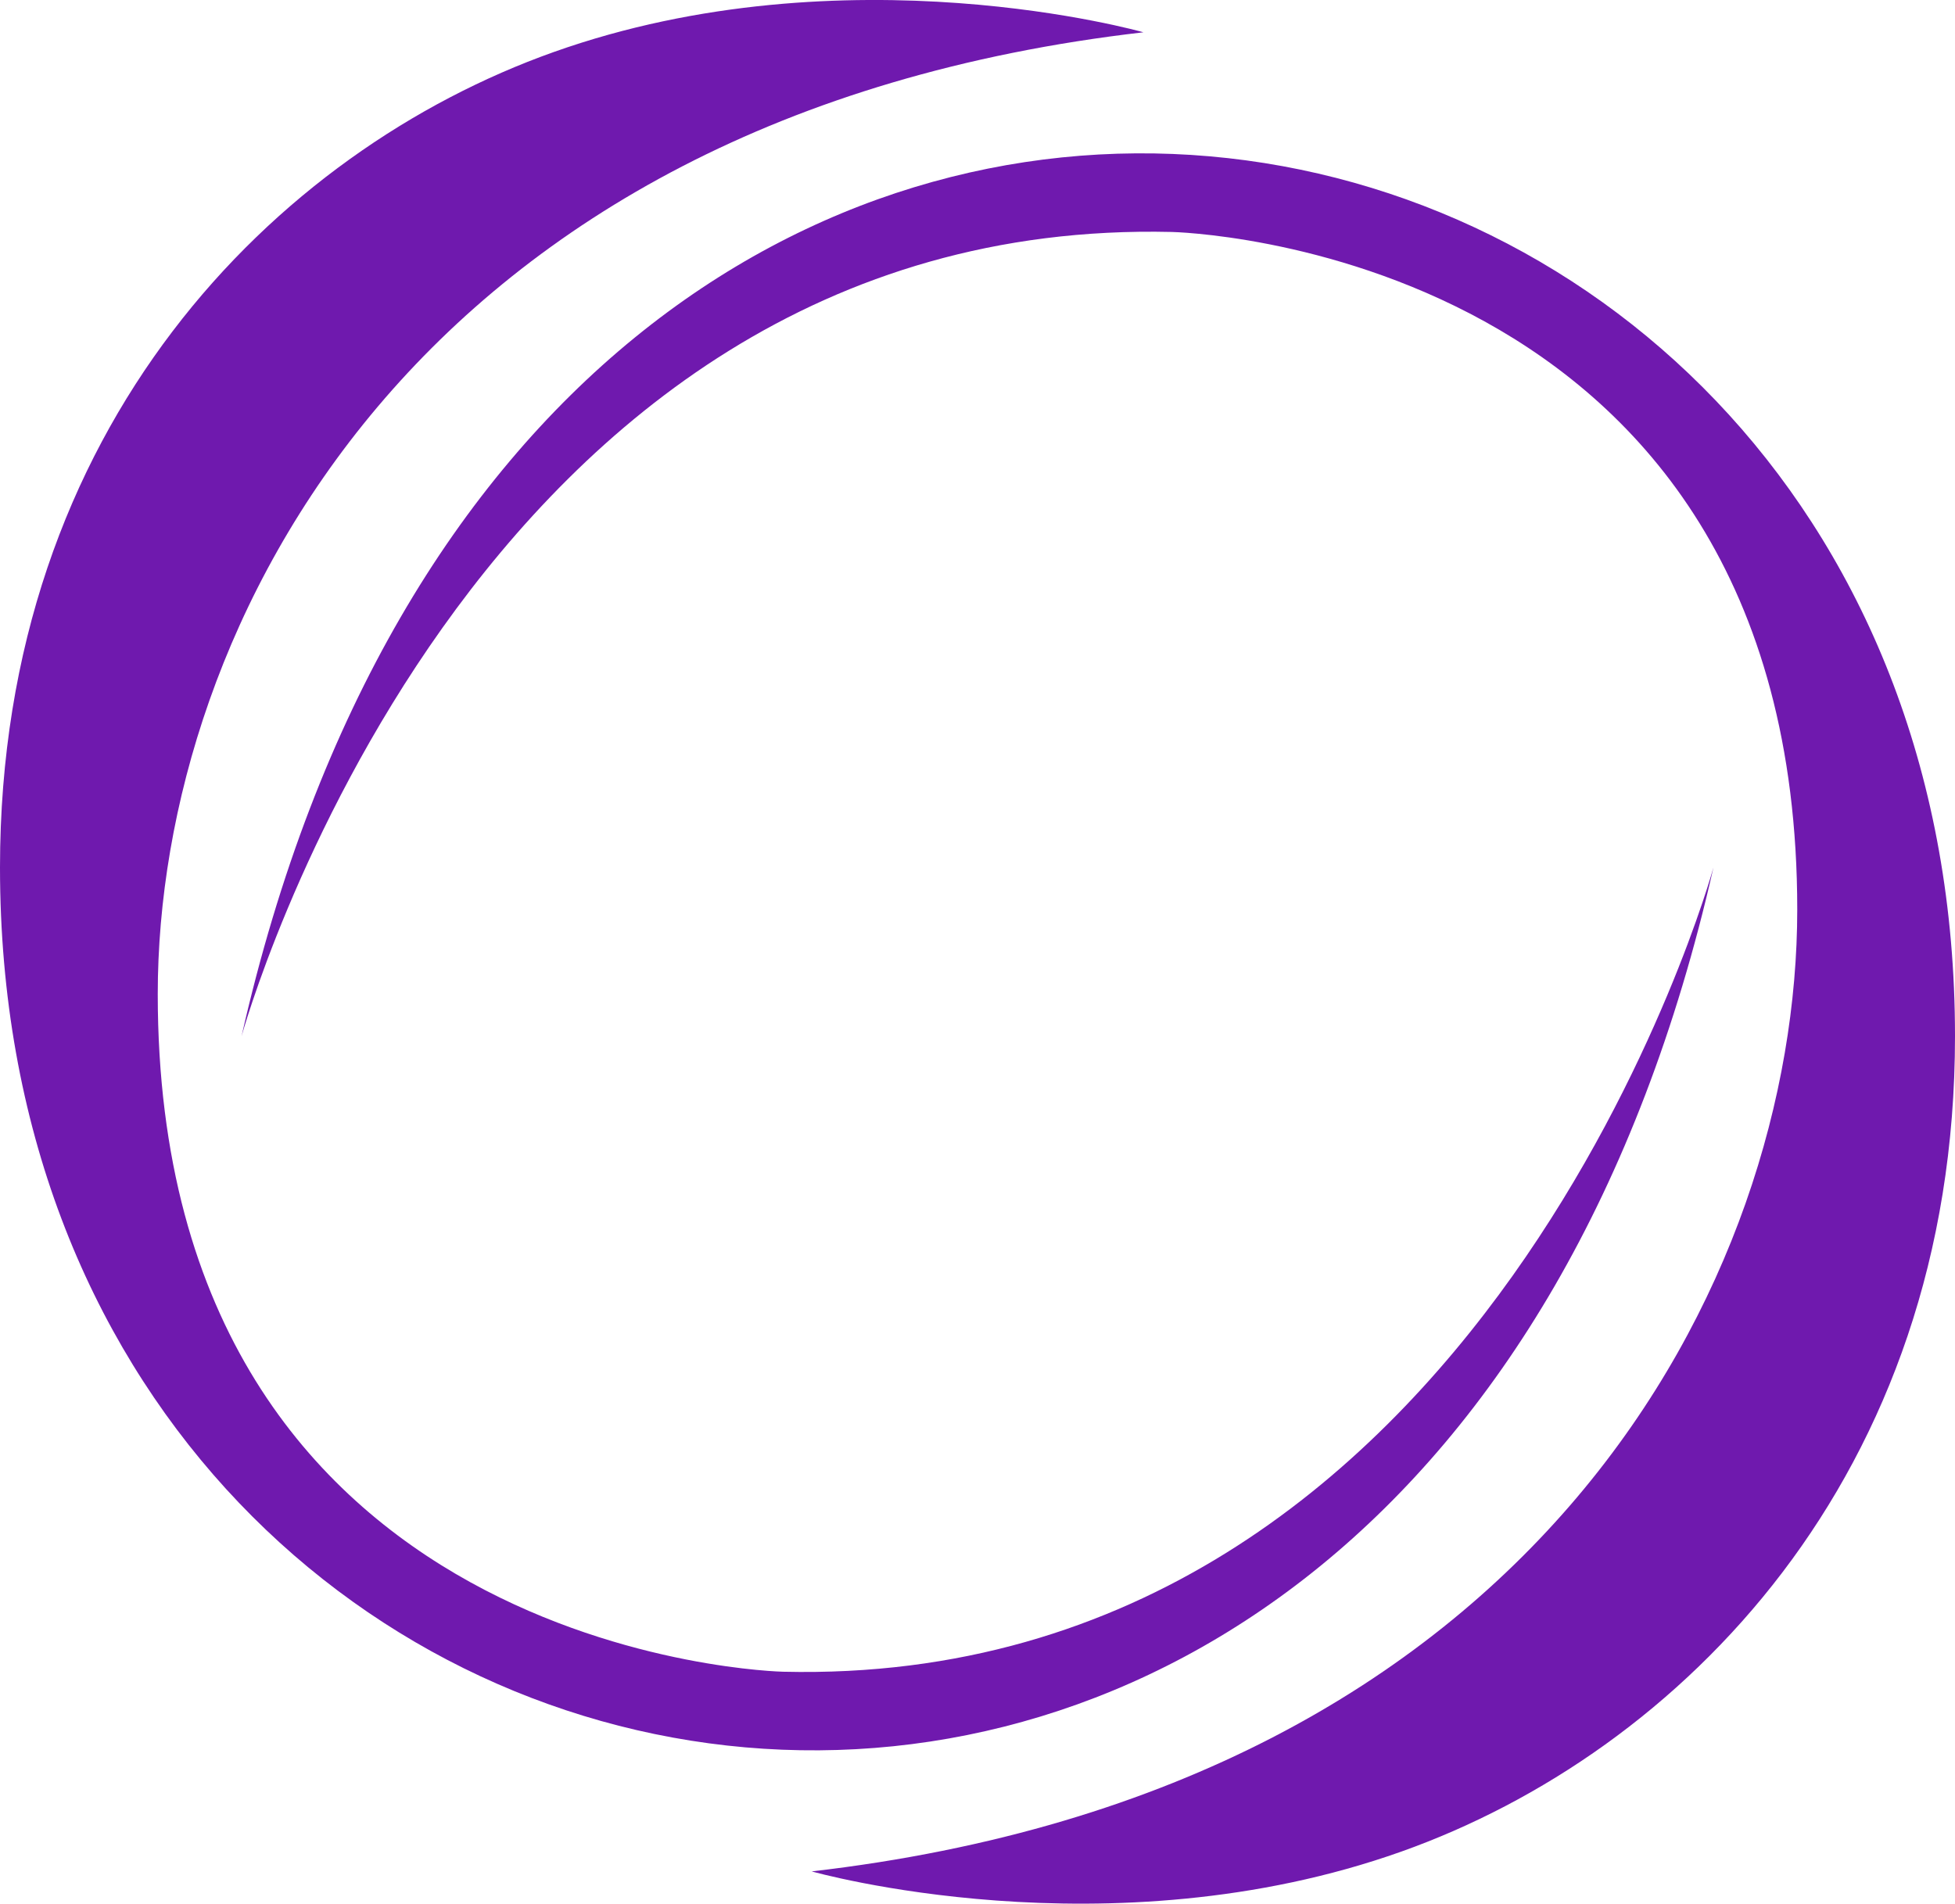
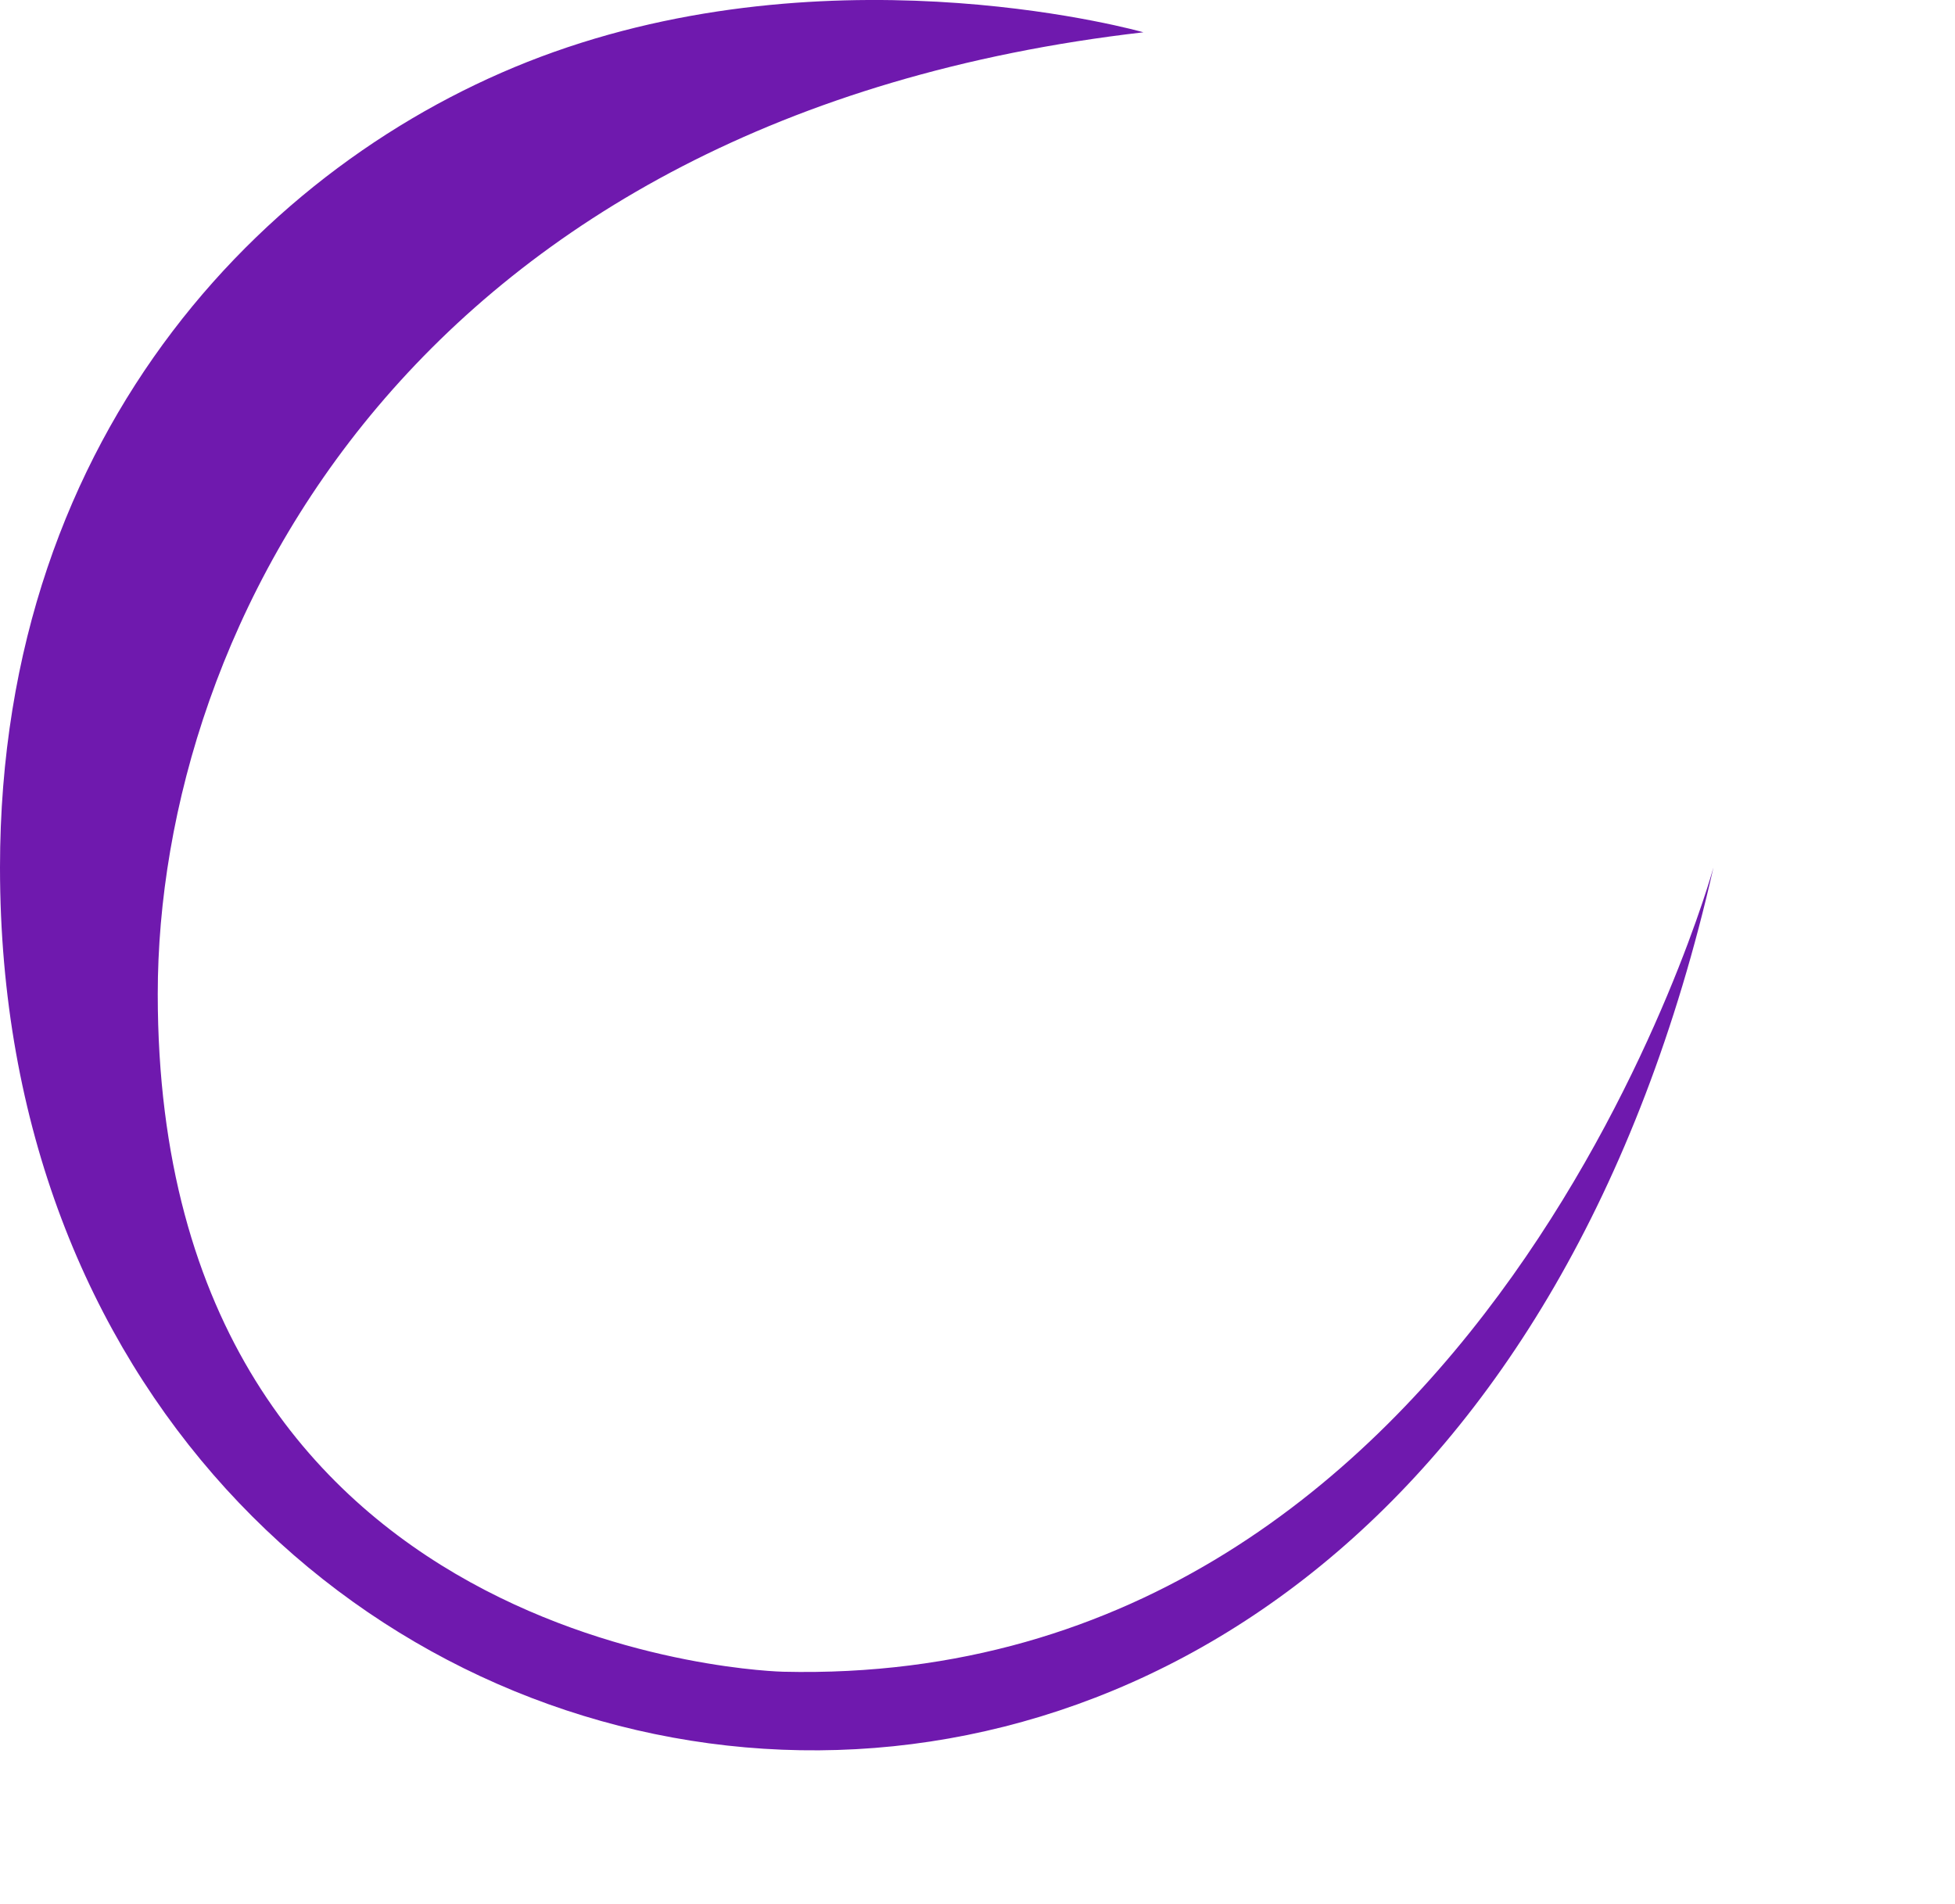
<svg xmlns="http://www.w3.org/2000/svg" id="b" viewBox="0 0 410.58 399.84">
  <defs>
    <style>.d{fill:#6f19ae;stroke-width:0px;}</style>
  </defs>
  <g id="c">
    <path class="d" d="m240.13,6.78s-62.3-17.74-123.87,4.16C57.85,31.71,0,89.52,0,182.2c0,217.64,297.49,275.18,359.85,0,0,0-47.39,172.43-195.37,168.92,0,0-131.35-2.65-131.35-142.32,0-77.32,54.21-184.38,207.01-202.02h0Z" />
-     <path class="d" d="m170.45,393.05s62.3,17.74,123.87-4.16c58.41-20.77,116.26-78.58,116.26-171.26,0-217.63-297.49-275.17-359.85.01,0,0,47.39-172.43,195.37-168.92,0,0,131.35,2.65,131.35,142.32,0,77.32-54.21,184.38-207.01,202.02h0Z" />
  </g>
</svg>